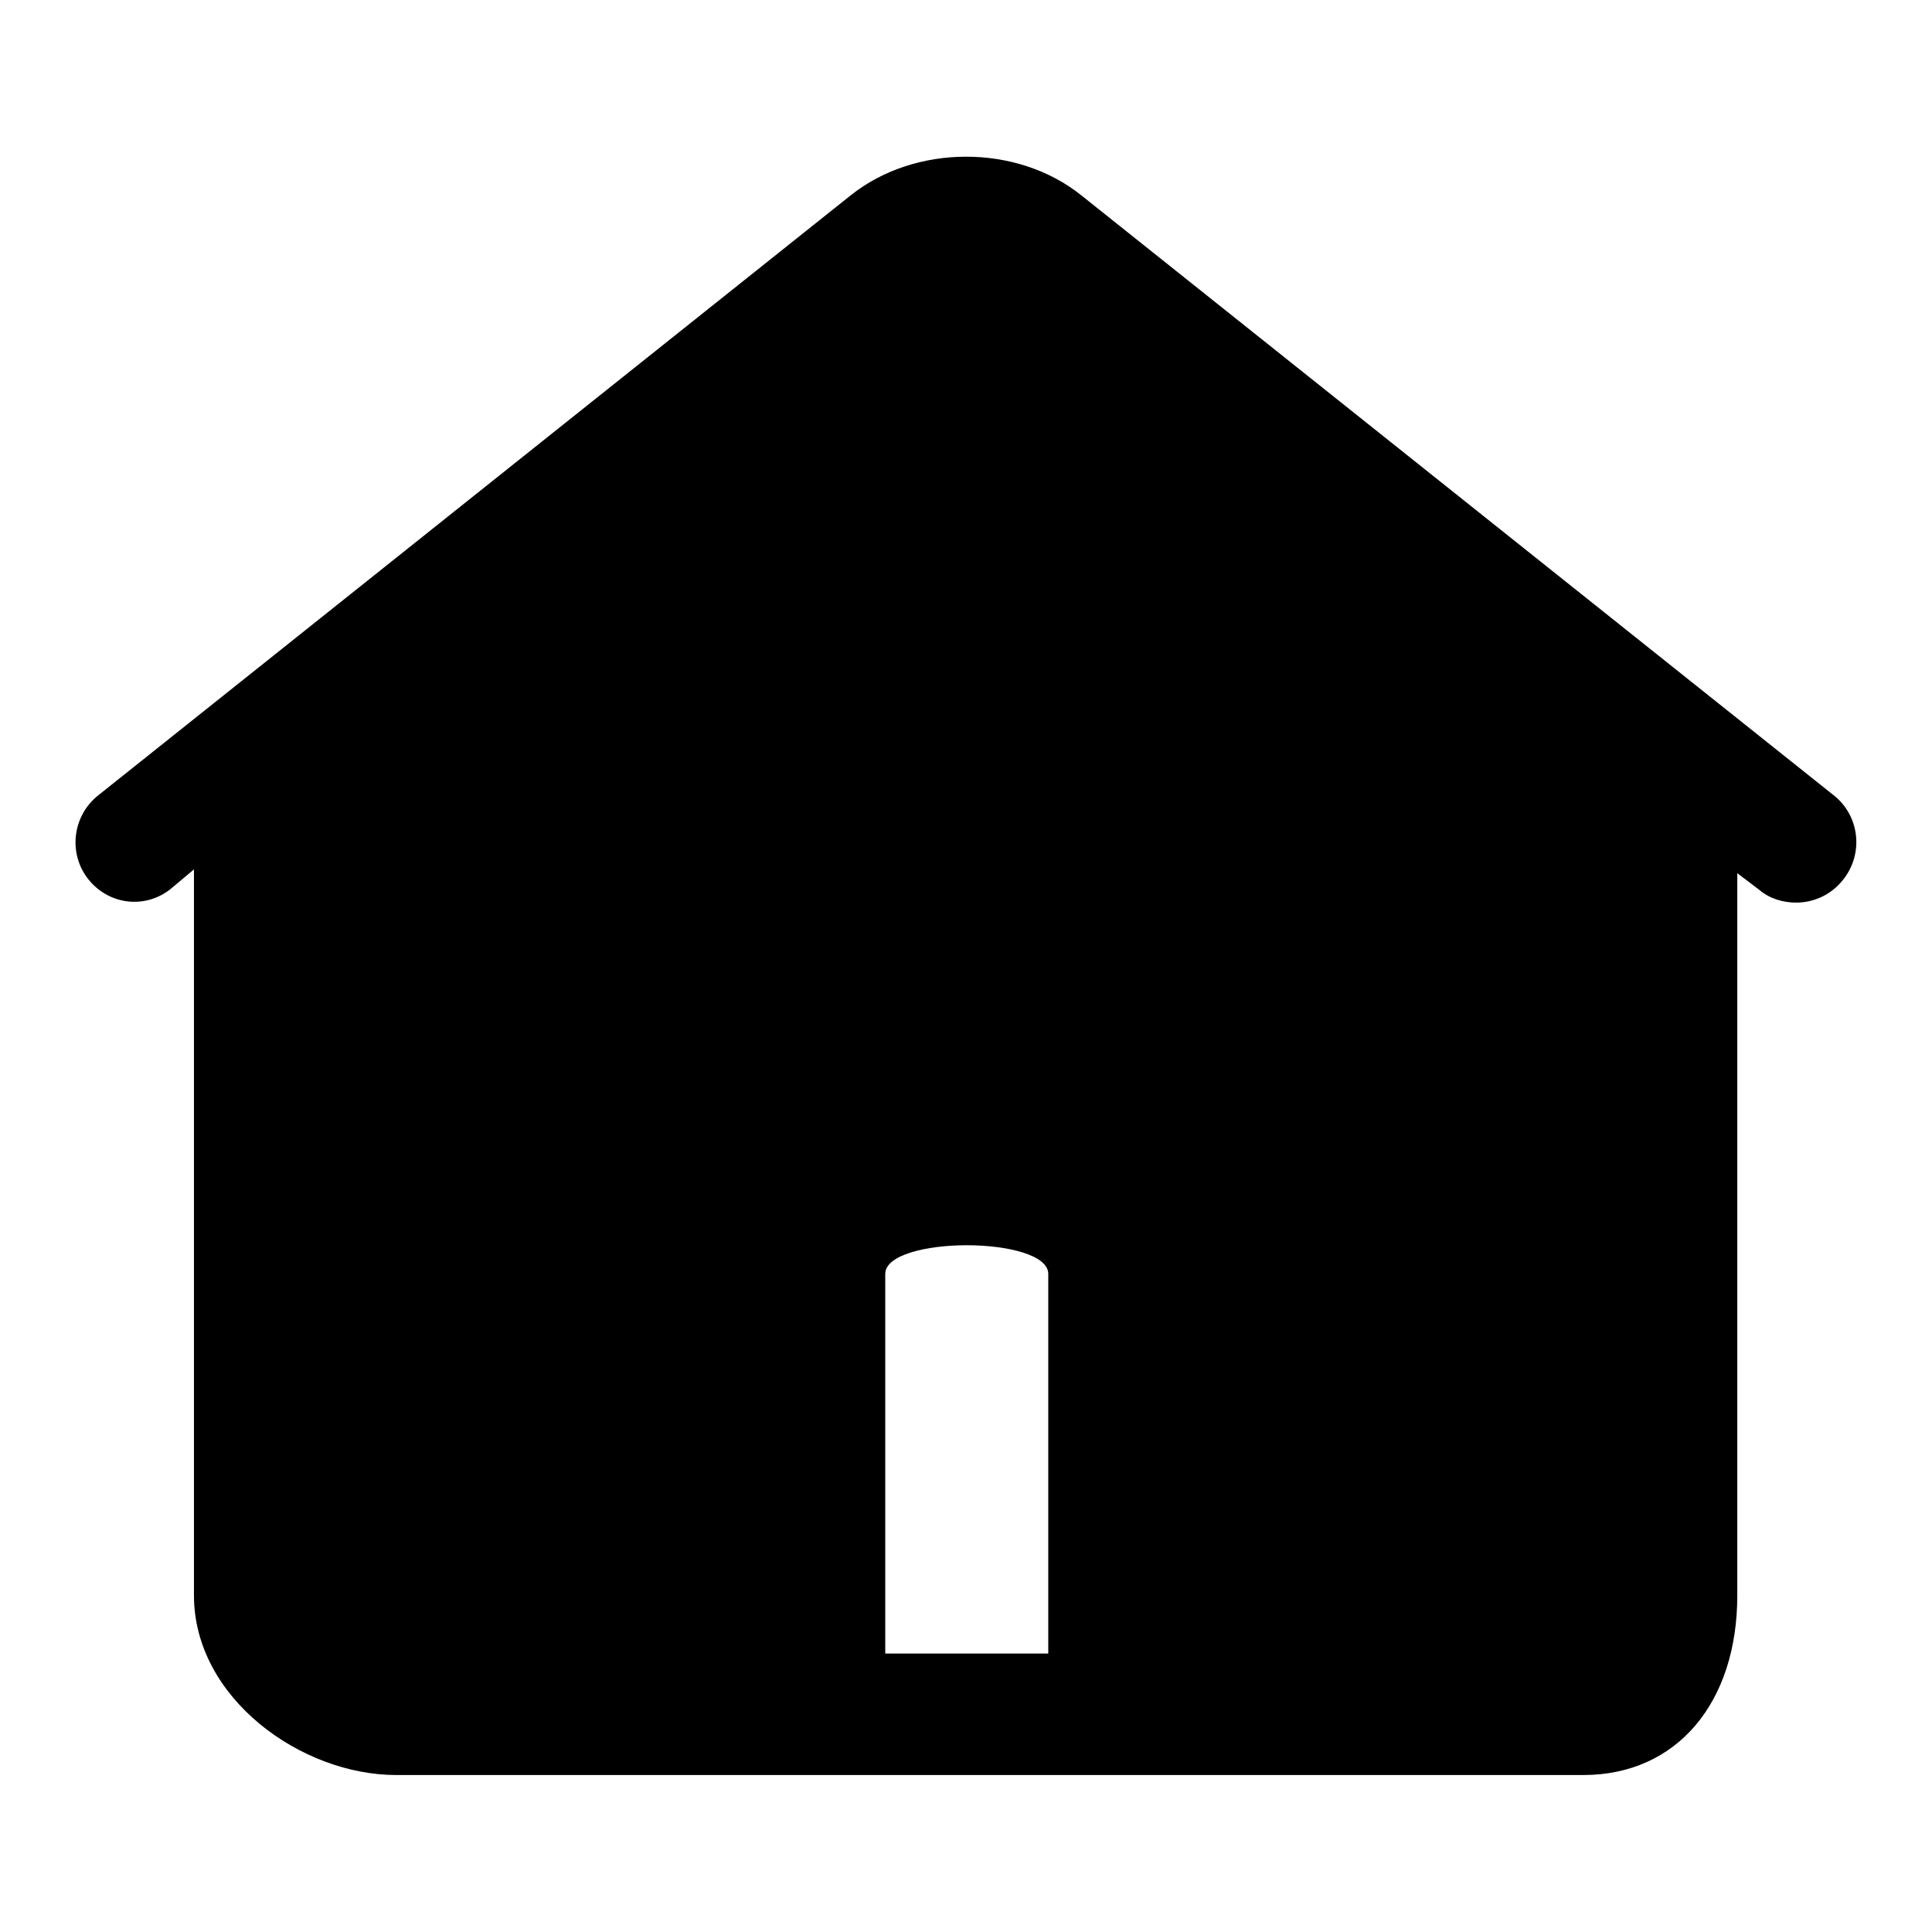
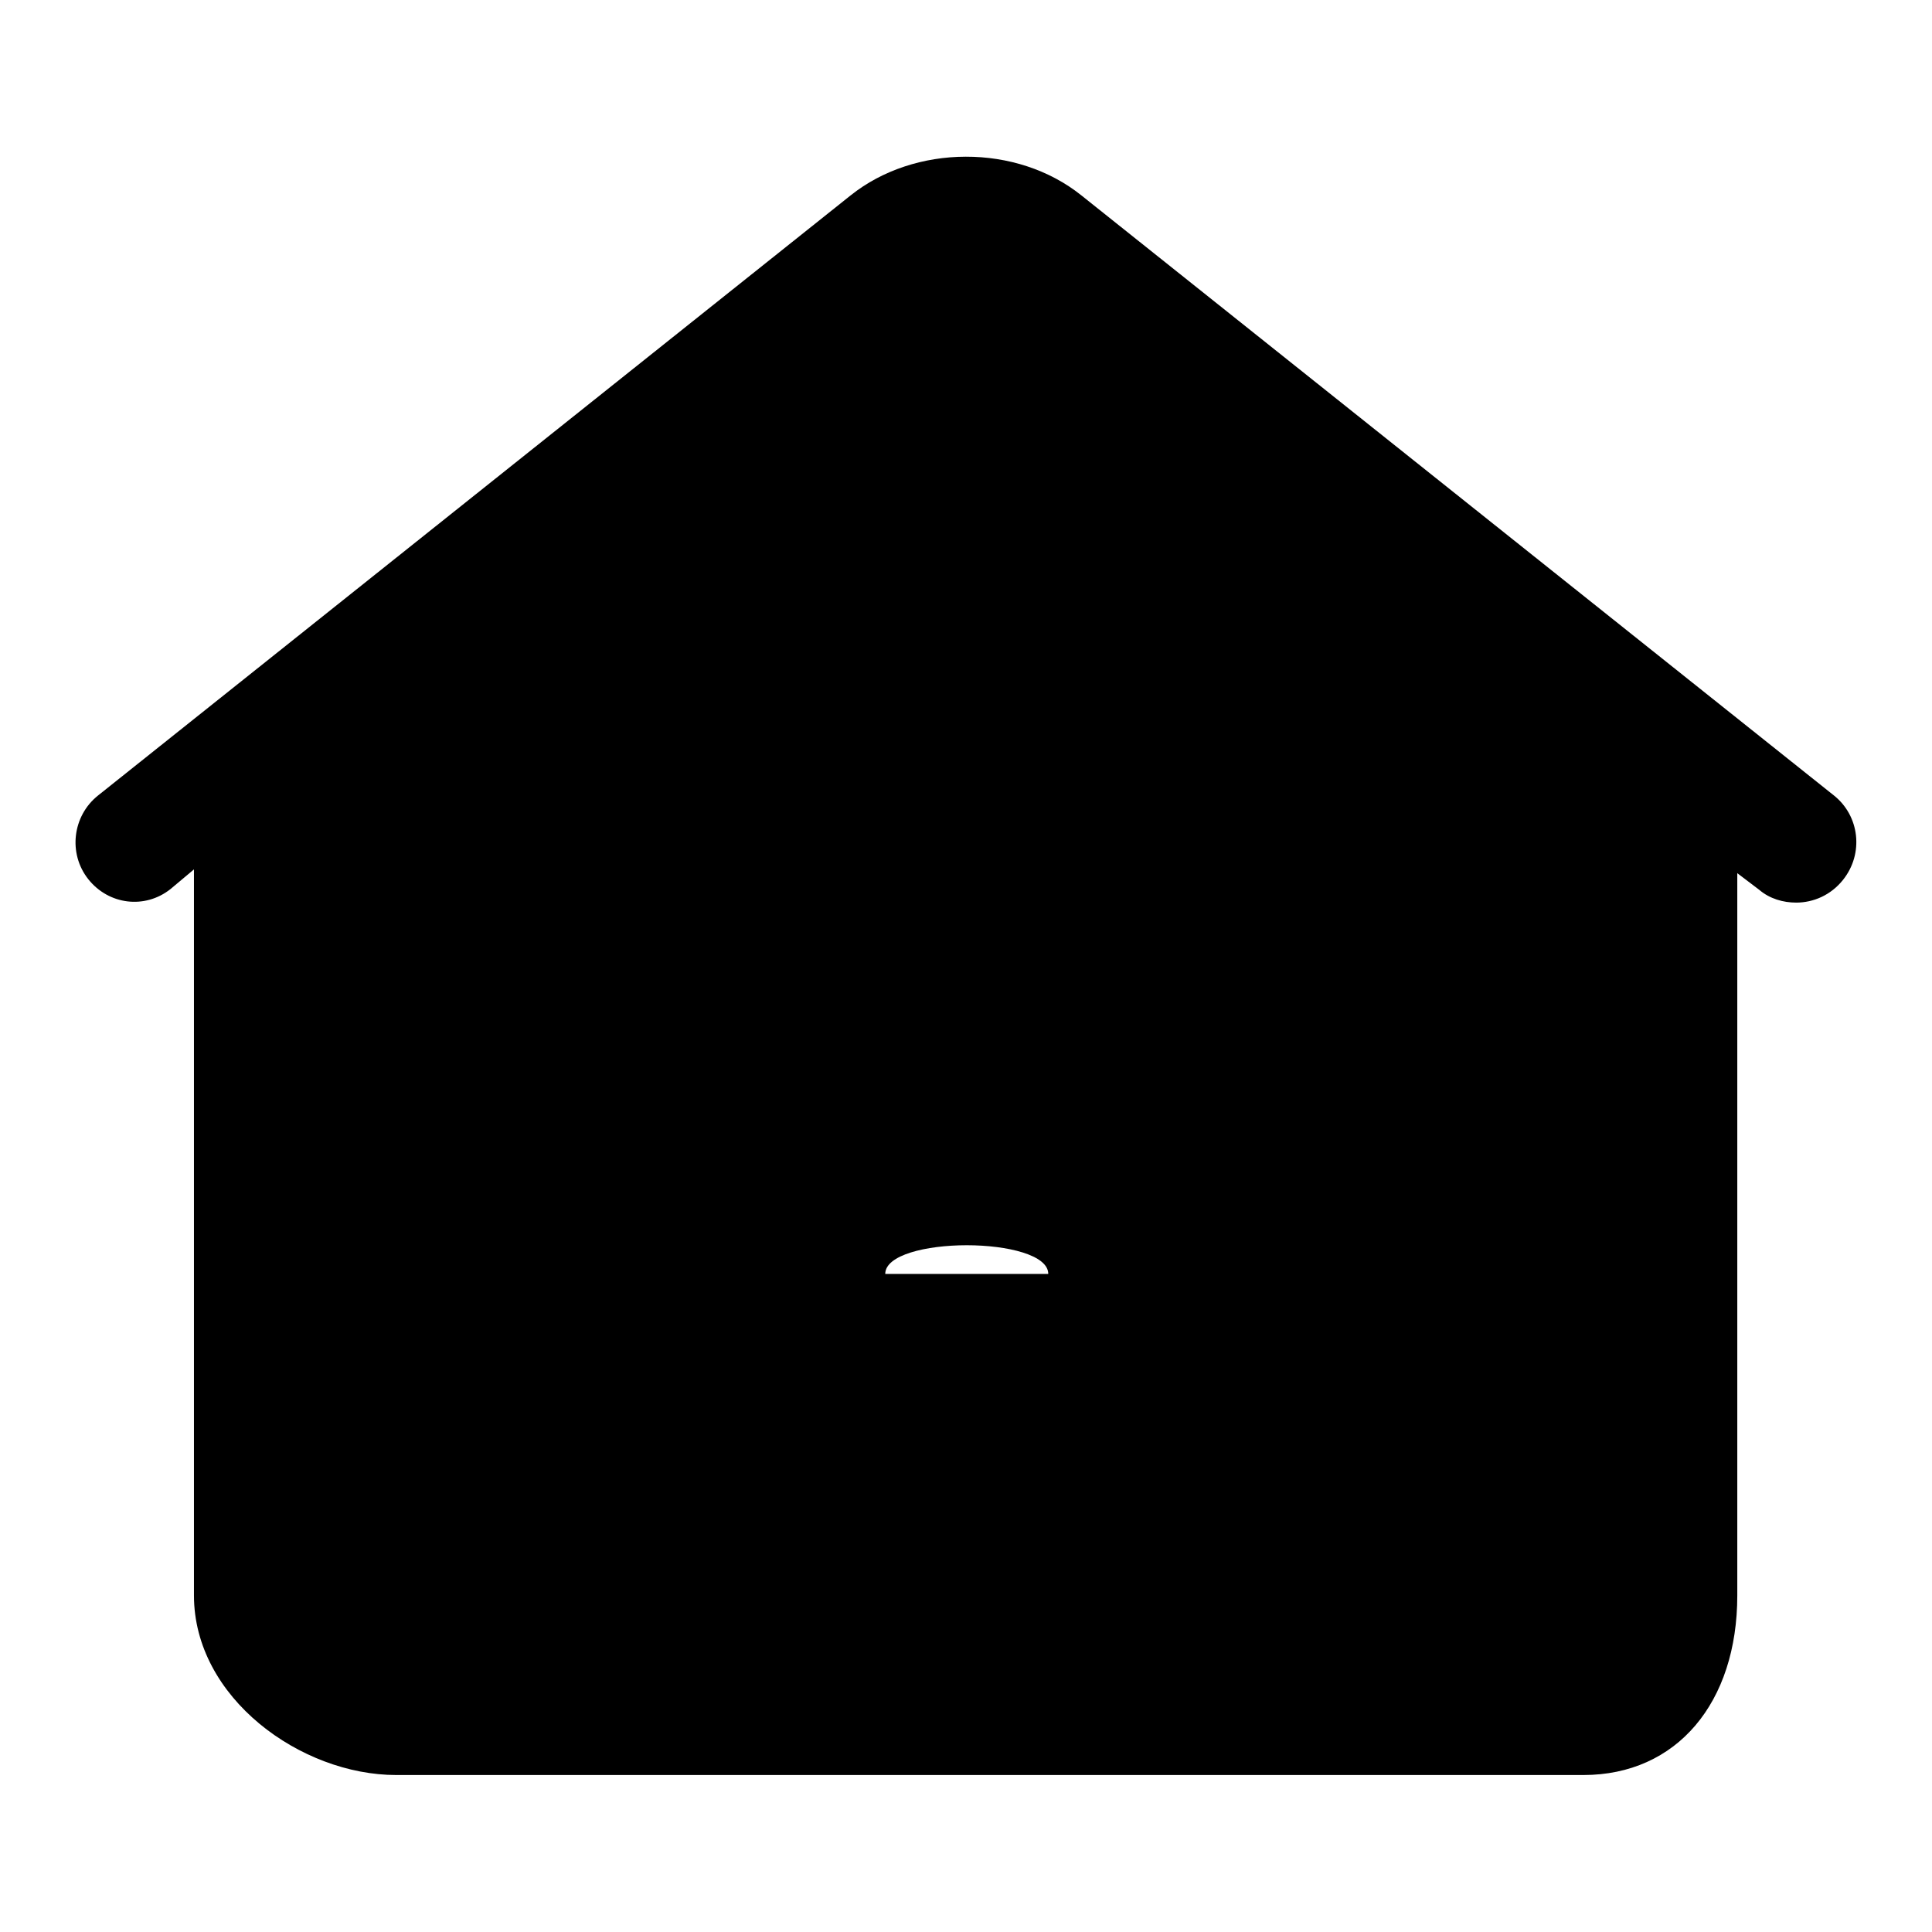
<svg xmlns="http://www.w3.org/2000/svg" version="1.1" x="0px" y="0px" viewBox="0 0 256 256" enable-background="new 0 0 256 256" xml:space="preserve">
  <g>
    <g>
-       <path fill="#000000" d="M243,105.4l-99.7-79.5c-8.6-6.9-22.1-6.8-30.6,0L13,105.4c-3.4,2.7-4,7.7-1.3,11.1c2.7,3.4,7.5,4,10.9,1.3l3.1-2.6v96.2c0,13.6,14.2,23.8,26.8,23.8h157.3c12.4,0,20.4-9.6,20.4-23.8v-95.7l2.9,2.2c1.4,1.2,3.2,1.7,4.9,1.7c2.3,0,4.6-1,6.2-3C247,113.1,246.4,108.1,243,105.4L243,105.4z M117.3,219.1v-50.3c0-2.5,5.4-3.8,10.8-3.8c5.4,0,10.8,1.3,10.8,3.8v50.3H117.3L117.3,219.1z" />
+       <path fill="#000000" d="M243,105.4l-99.7-79.5c-8.6-6.9-22.1-6.8-30.6,0L13,105.4c-3.4,2.7-4,7.7-1.3,11.1c2.7,3.4,7.5,4,10.9,1.3l3.1-2.6v96.2c0,13.6,14.2,23.8,26.8,23.8h157.3c12.4,0,20.4-9.6,20.4-23.8v-95.7l2.9,2.2c1.4,1.2,3.2,1.7,4.9,1.7c2.3,0,4.6-1,6.2-3C247,113.1,246.4,108.1,243,105.4L243,105.4z M117.3,219.1v-50.3c0-2.5,5.4-3.8,10.8-3.8c5.4,0,10.8,1.3,10.8,3.8H117.3L117.3,219.1z" />
    </g>
  </g>
</svg>